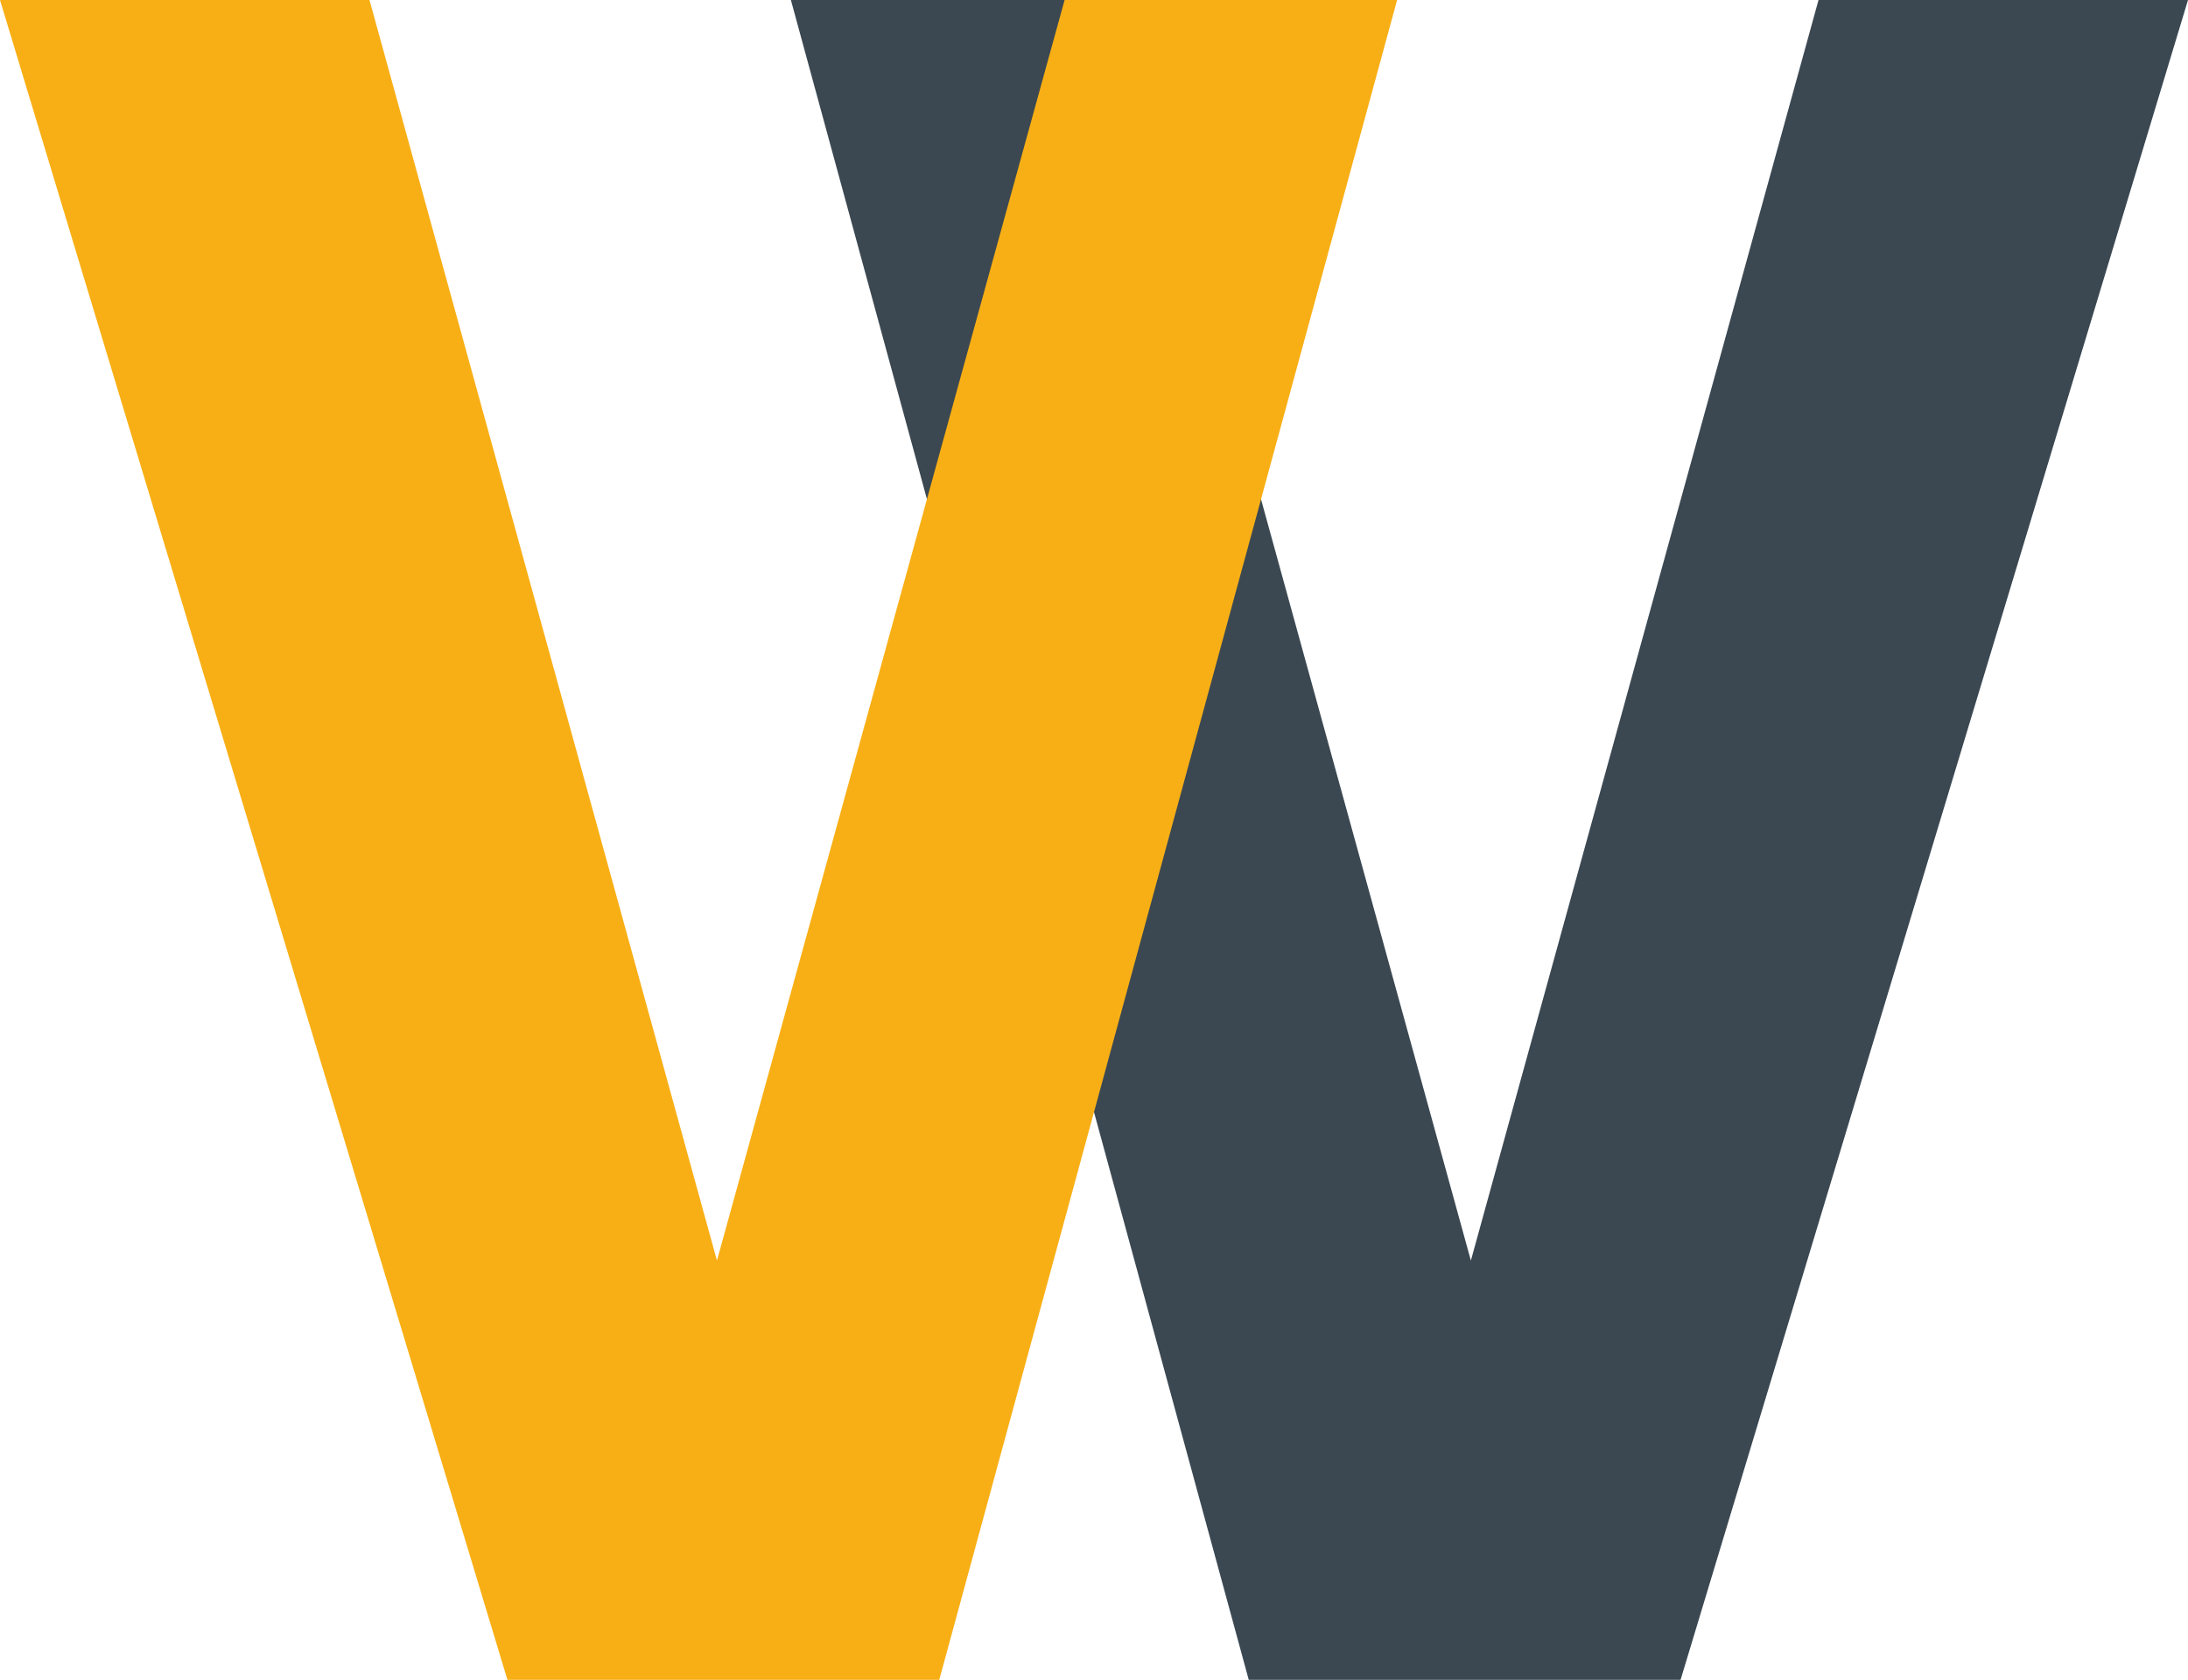
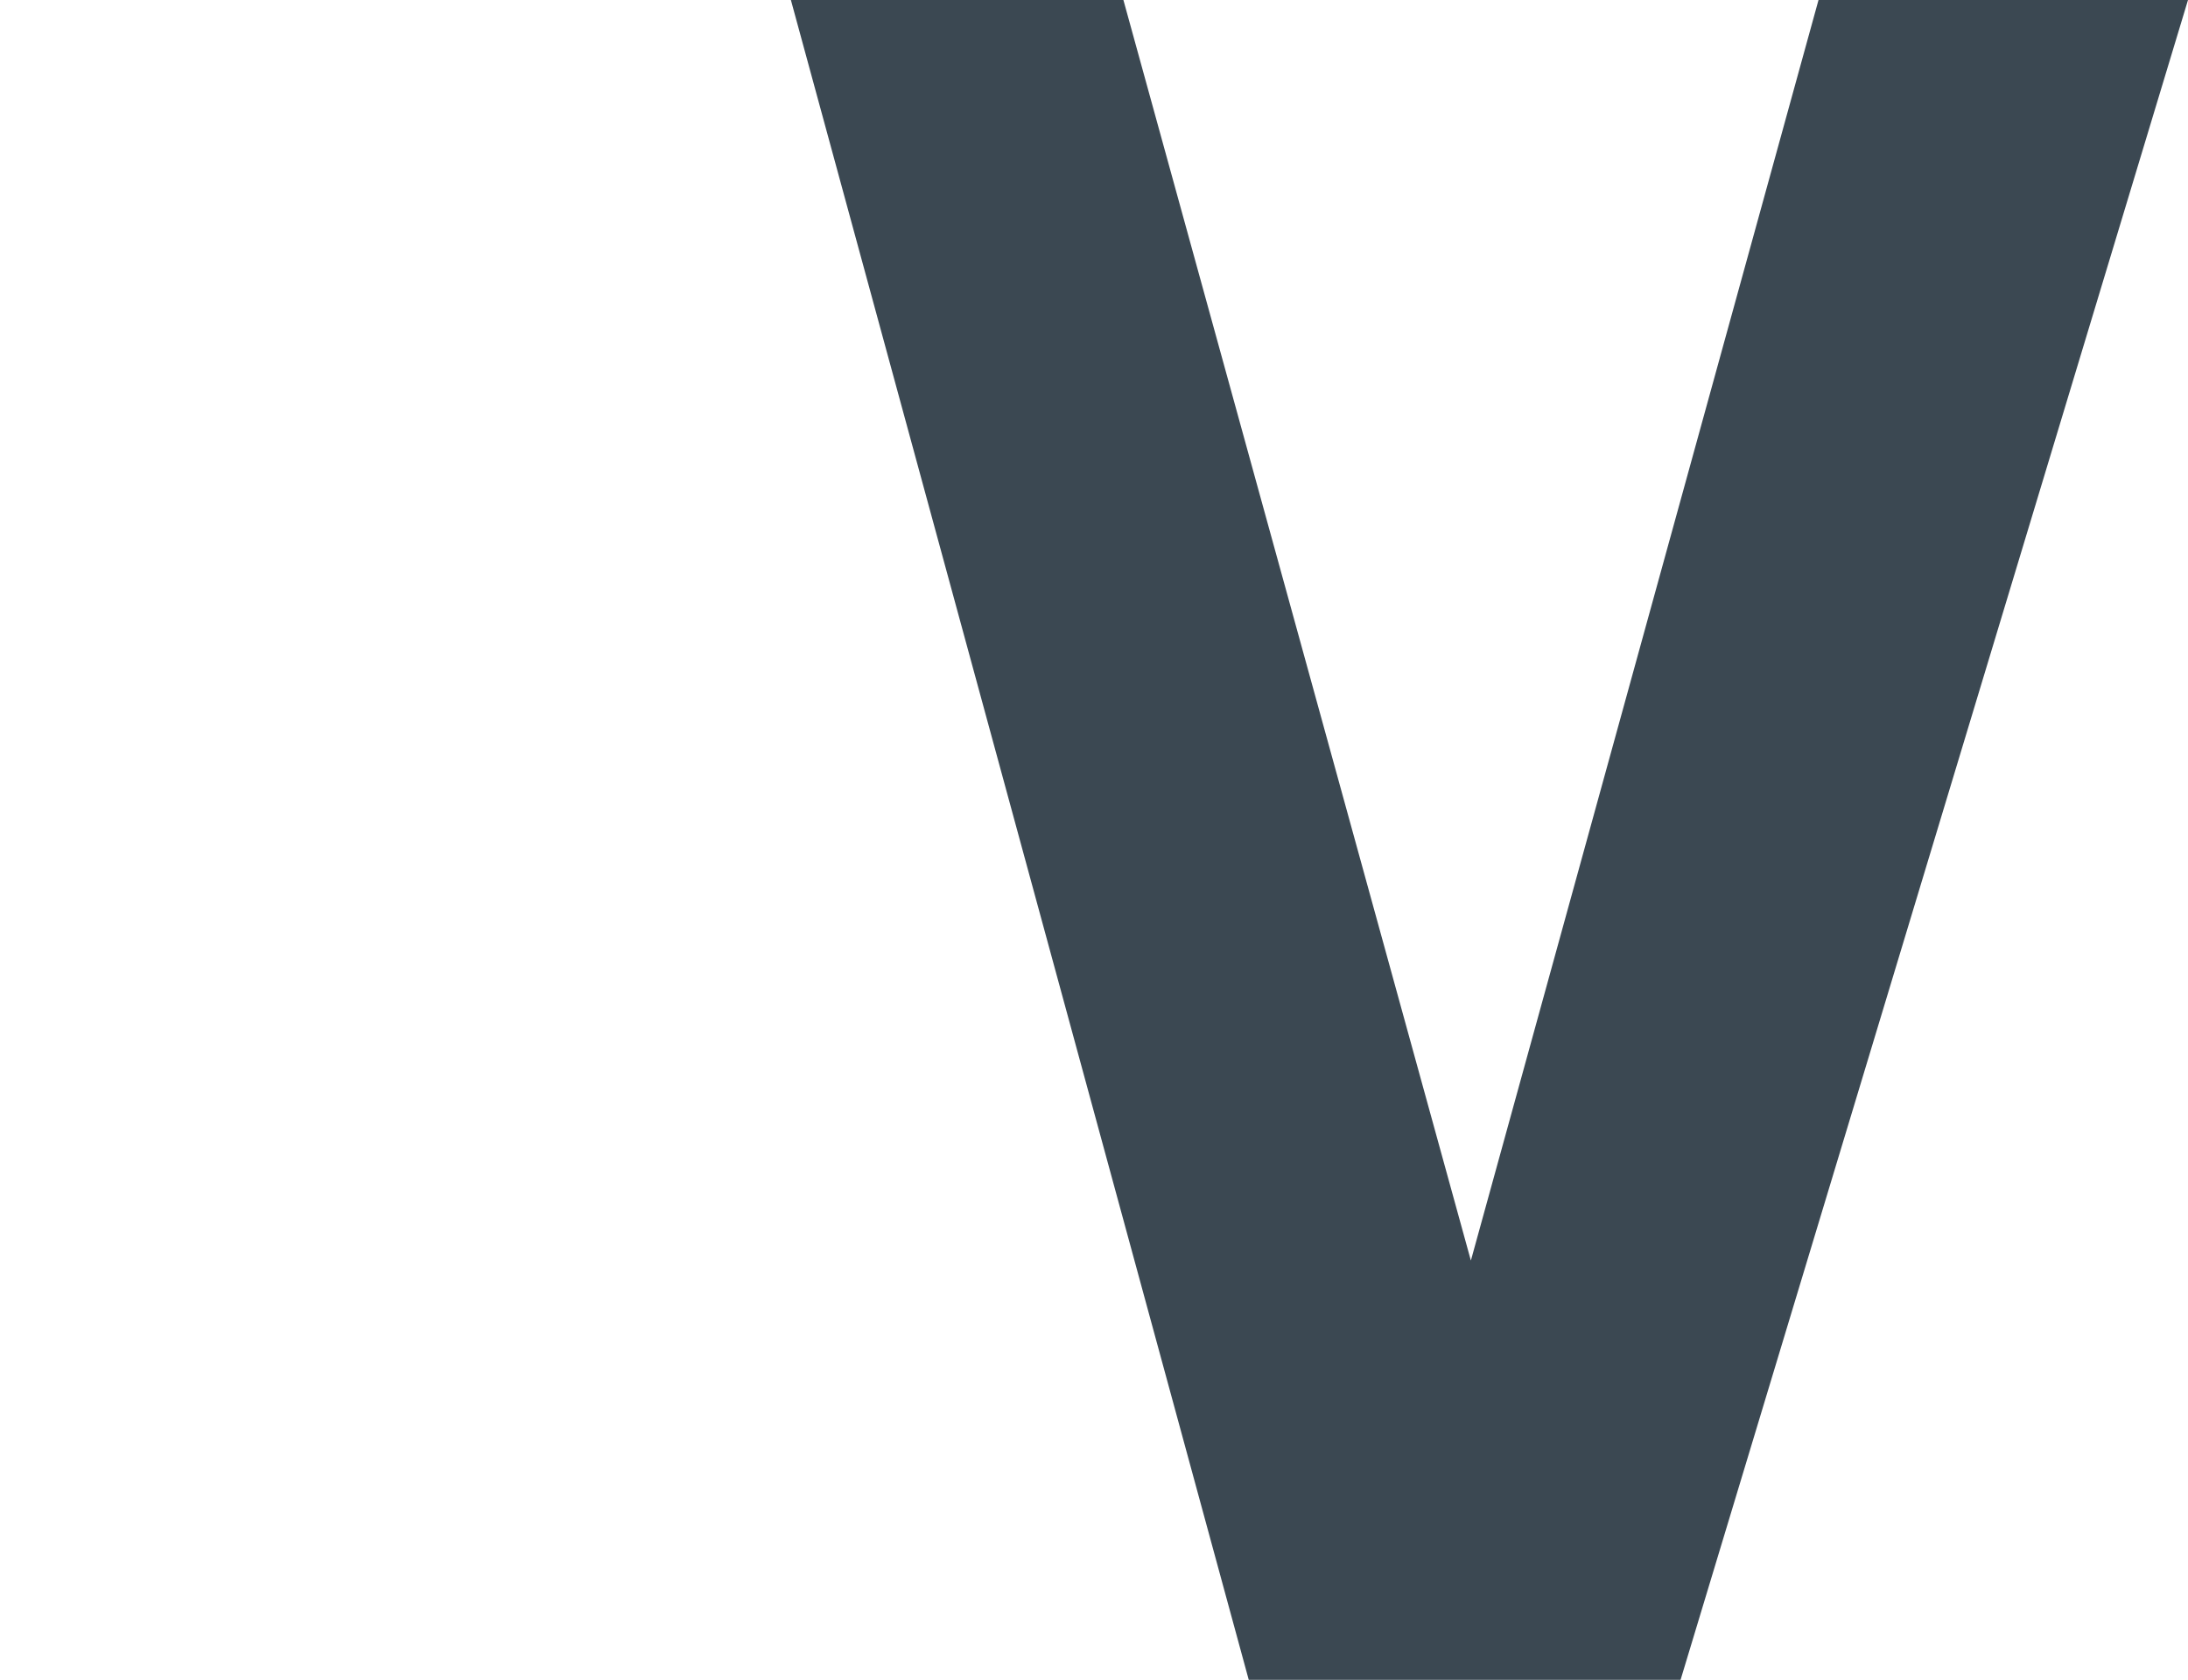
<svg xmlns="http://www.w3.org/2000/svg" viewBox="0 0 130.22 100">
  <defs>
    <style>.cls-1{fill:#3b4852;}.cls-2{fill:#f8af15;}</style>
  </defs>
  <g id="Layer_1" data-name="Layer 1">
    <polygon class="cls-1" points="47.07 0 66.86 0 87.54 75.04 108.23 0 130.22 0 100.02 100 74.32 100 47.07 0" />
-     <polygon class="cls-2" points="83.15 0 63.36 0 42.67 75.04 21.99 0 0 0 30.2 100 55.9 100 83.15 0" />
  </g>
</svg>